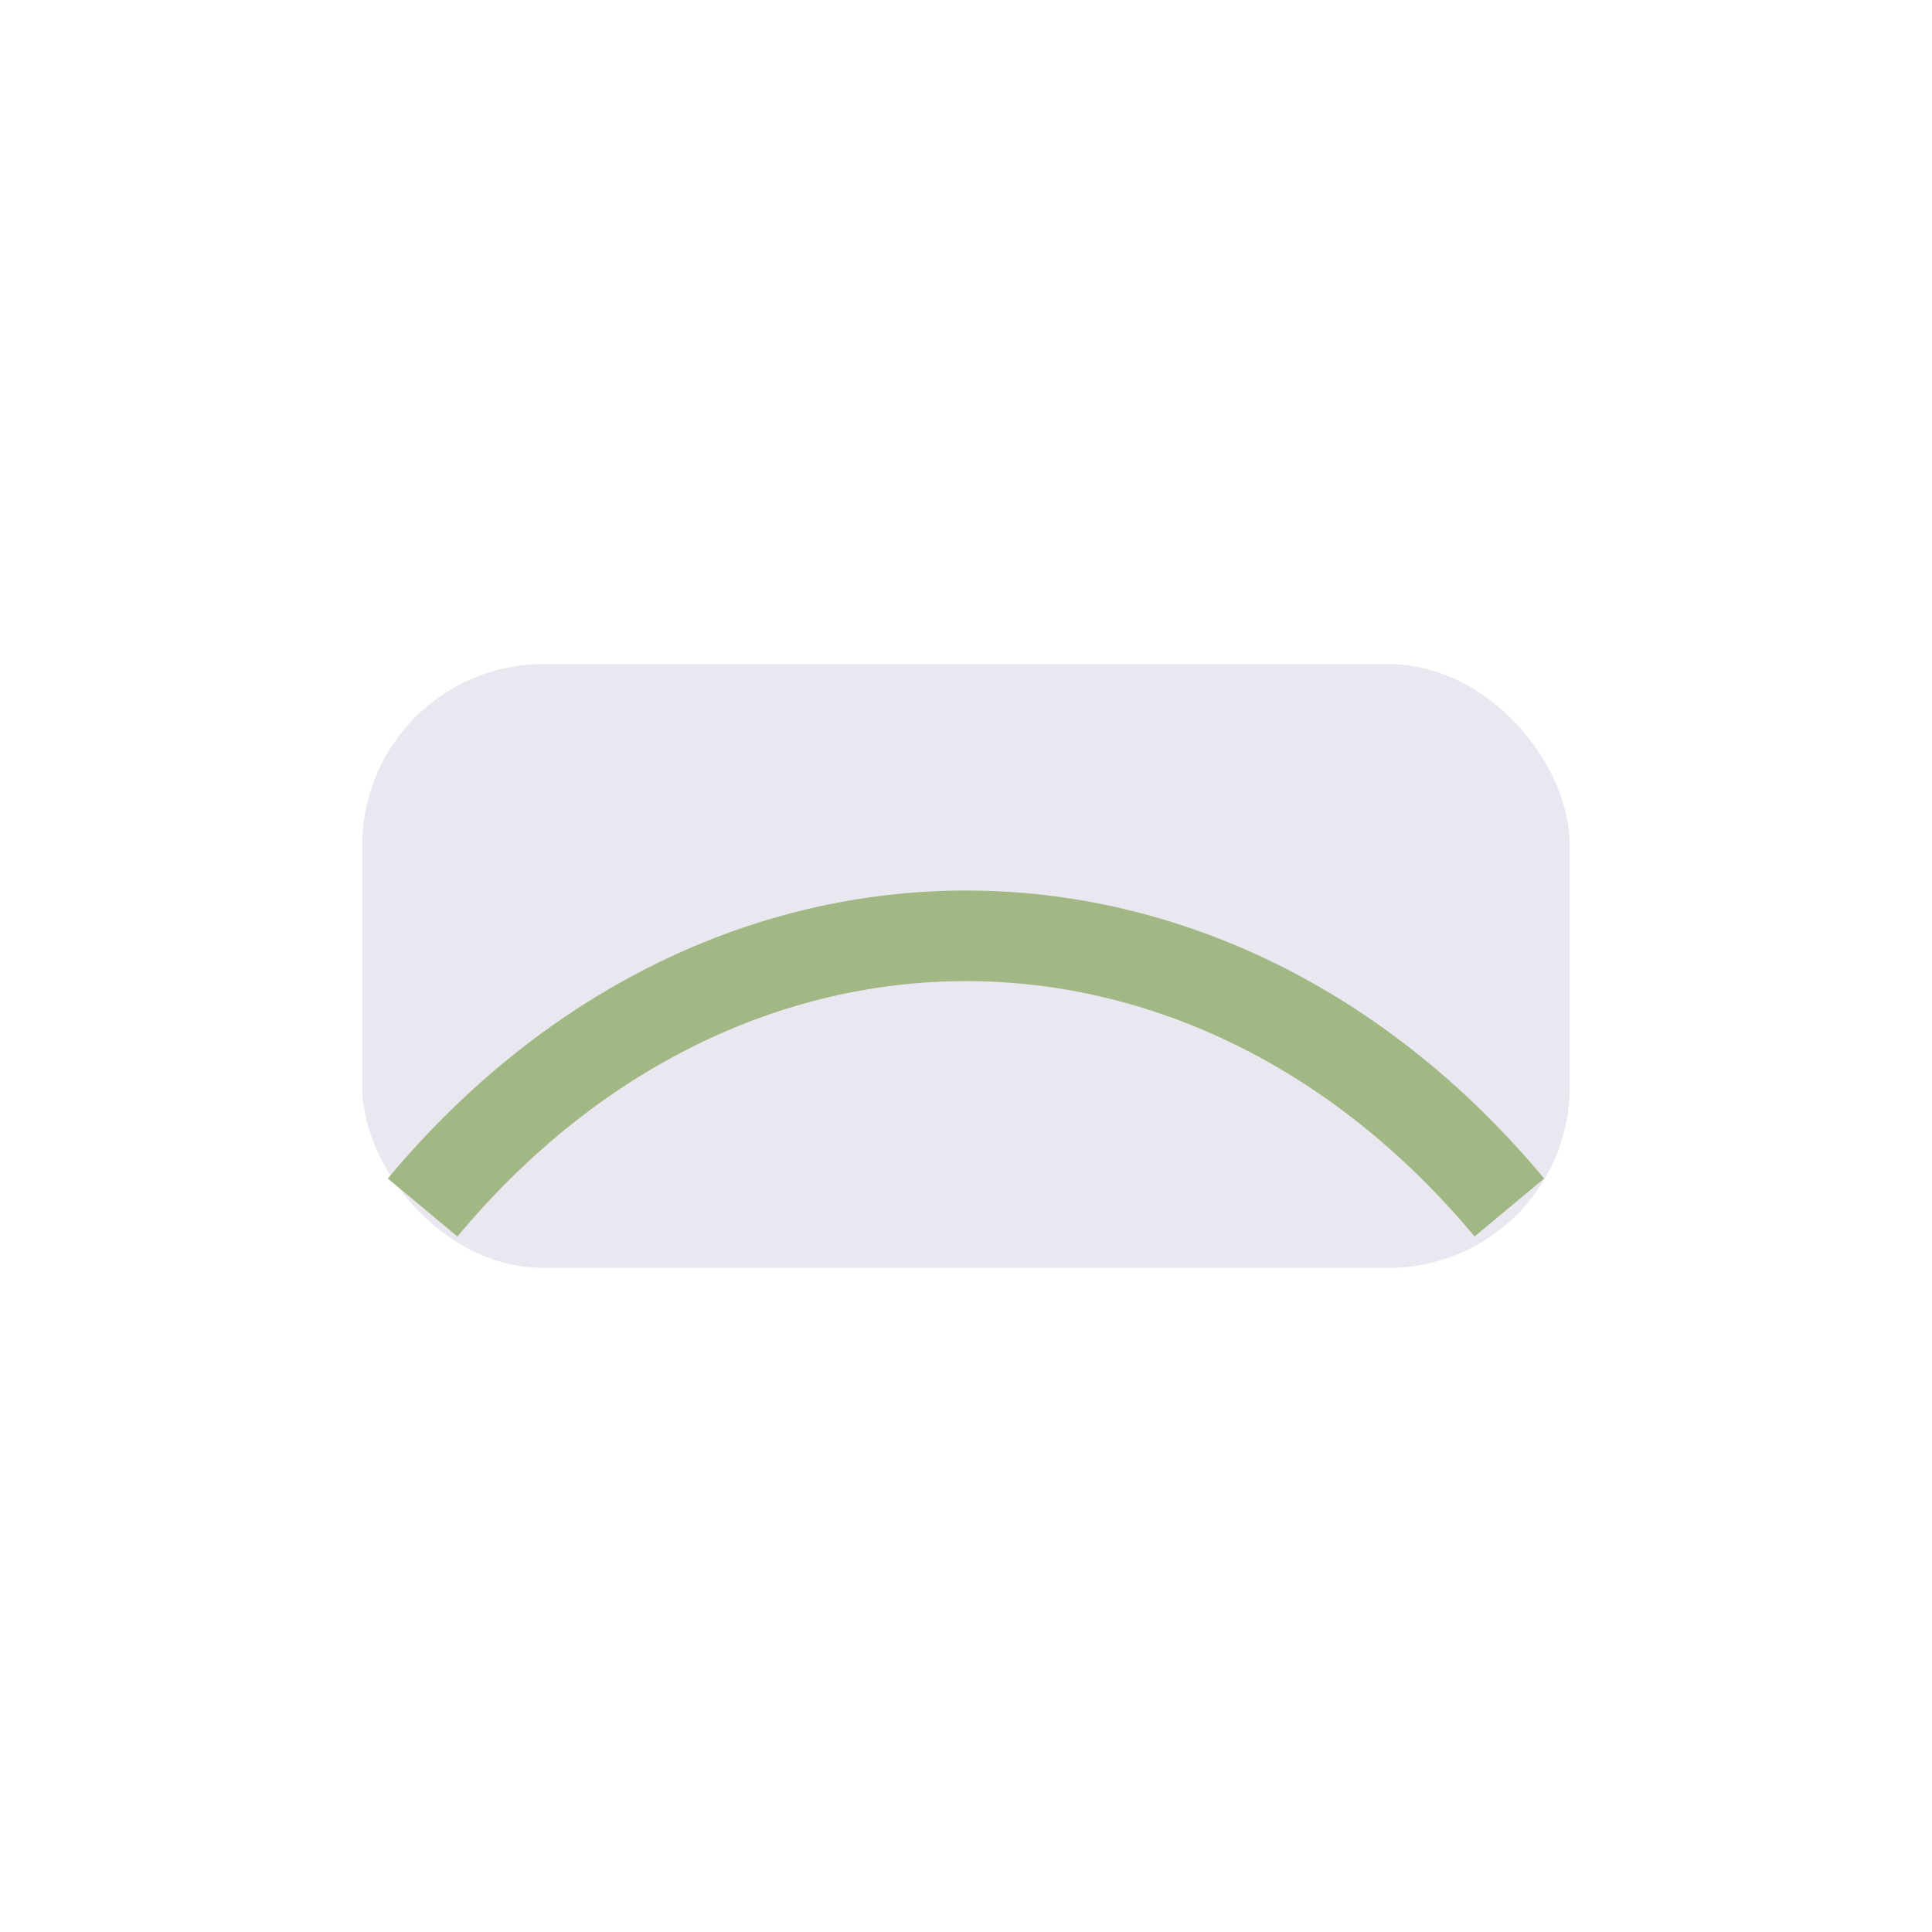
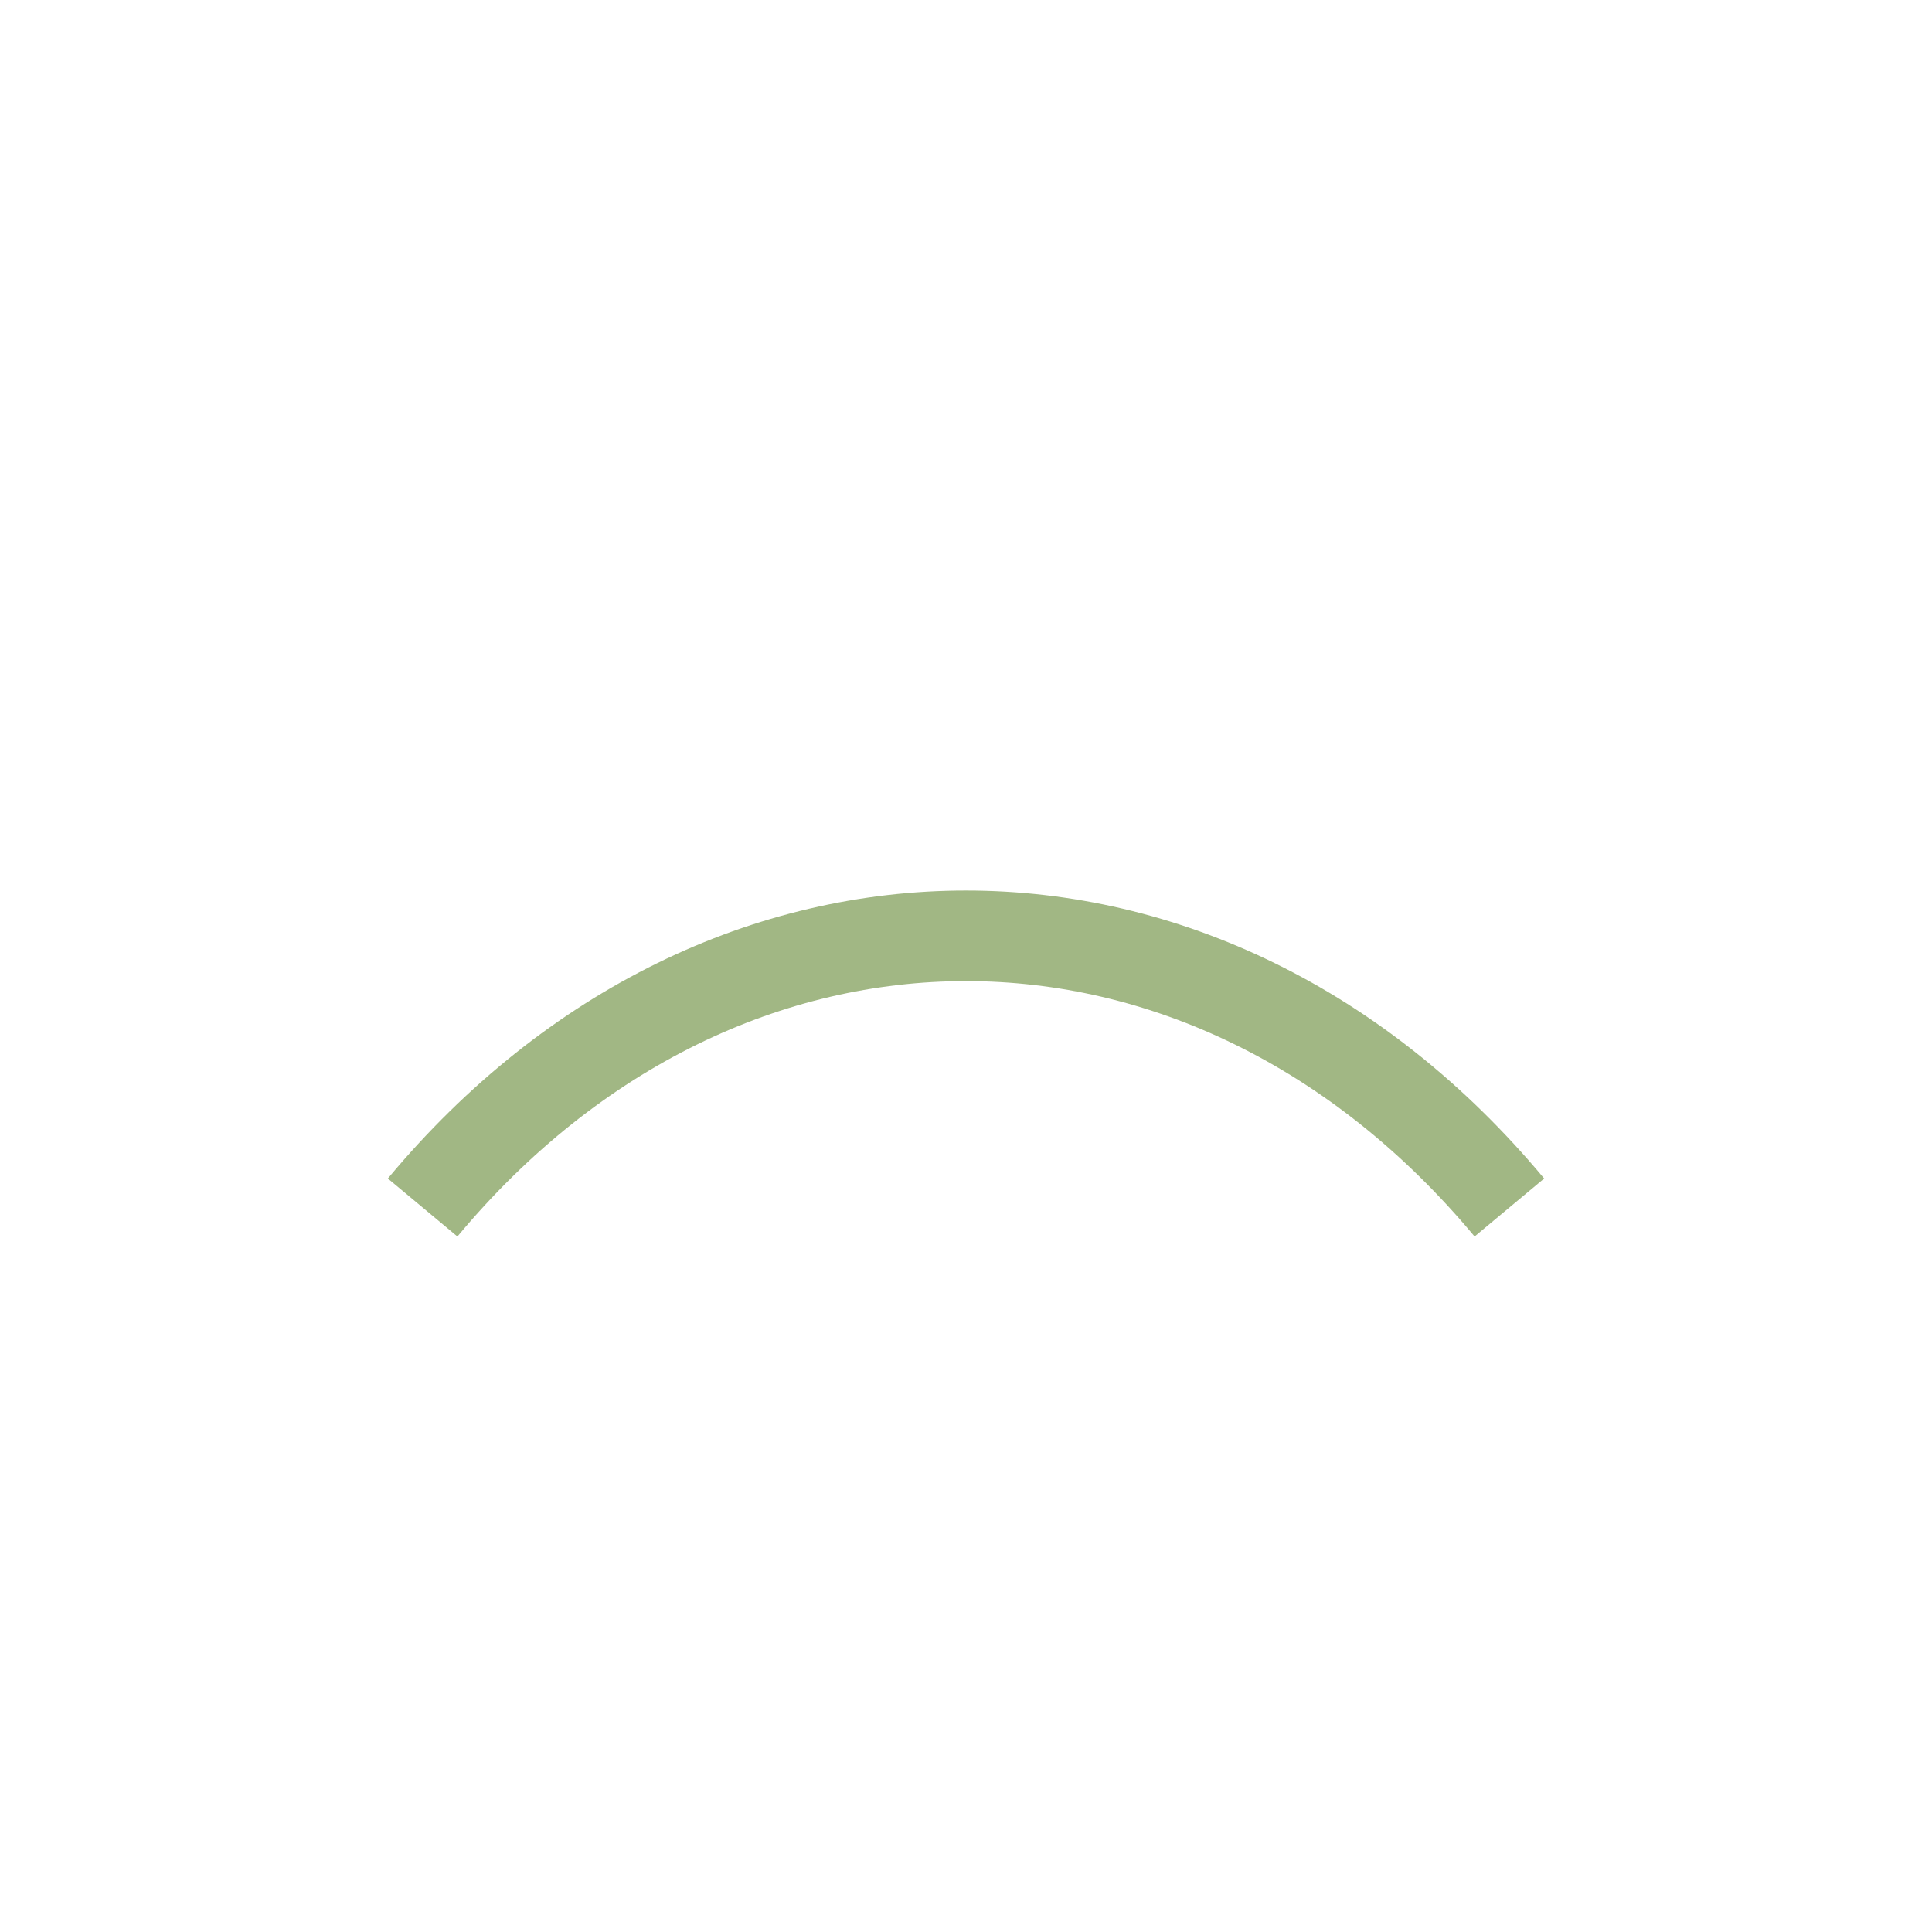
<svg xmlns="http://www.w3.org/2000/svg" width="32" height="32" viewBox="0 0 32 32">
-   <rect x="6" y="11" width="20" height="10" rx="3" fill="#E9E7EF" />
  <path d="M7 20c5-6 13-6 18 0" fill="none" stroke="#A1B784" stroke-width="1.5" />
</svg>